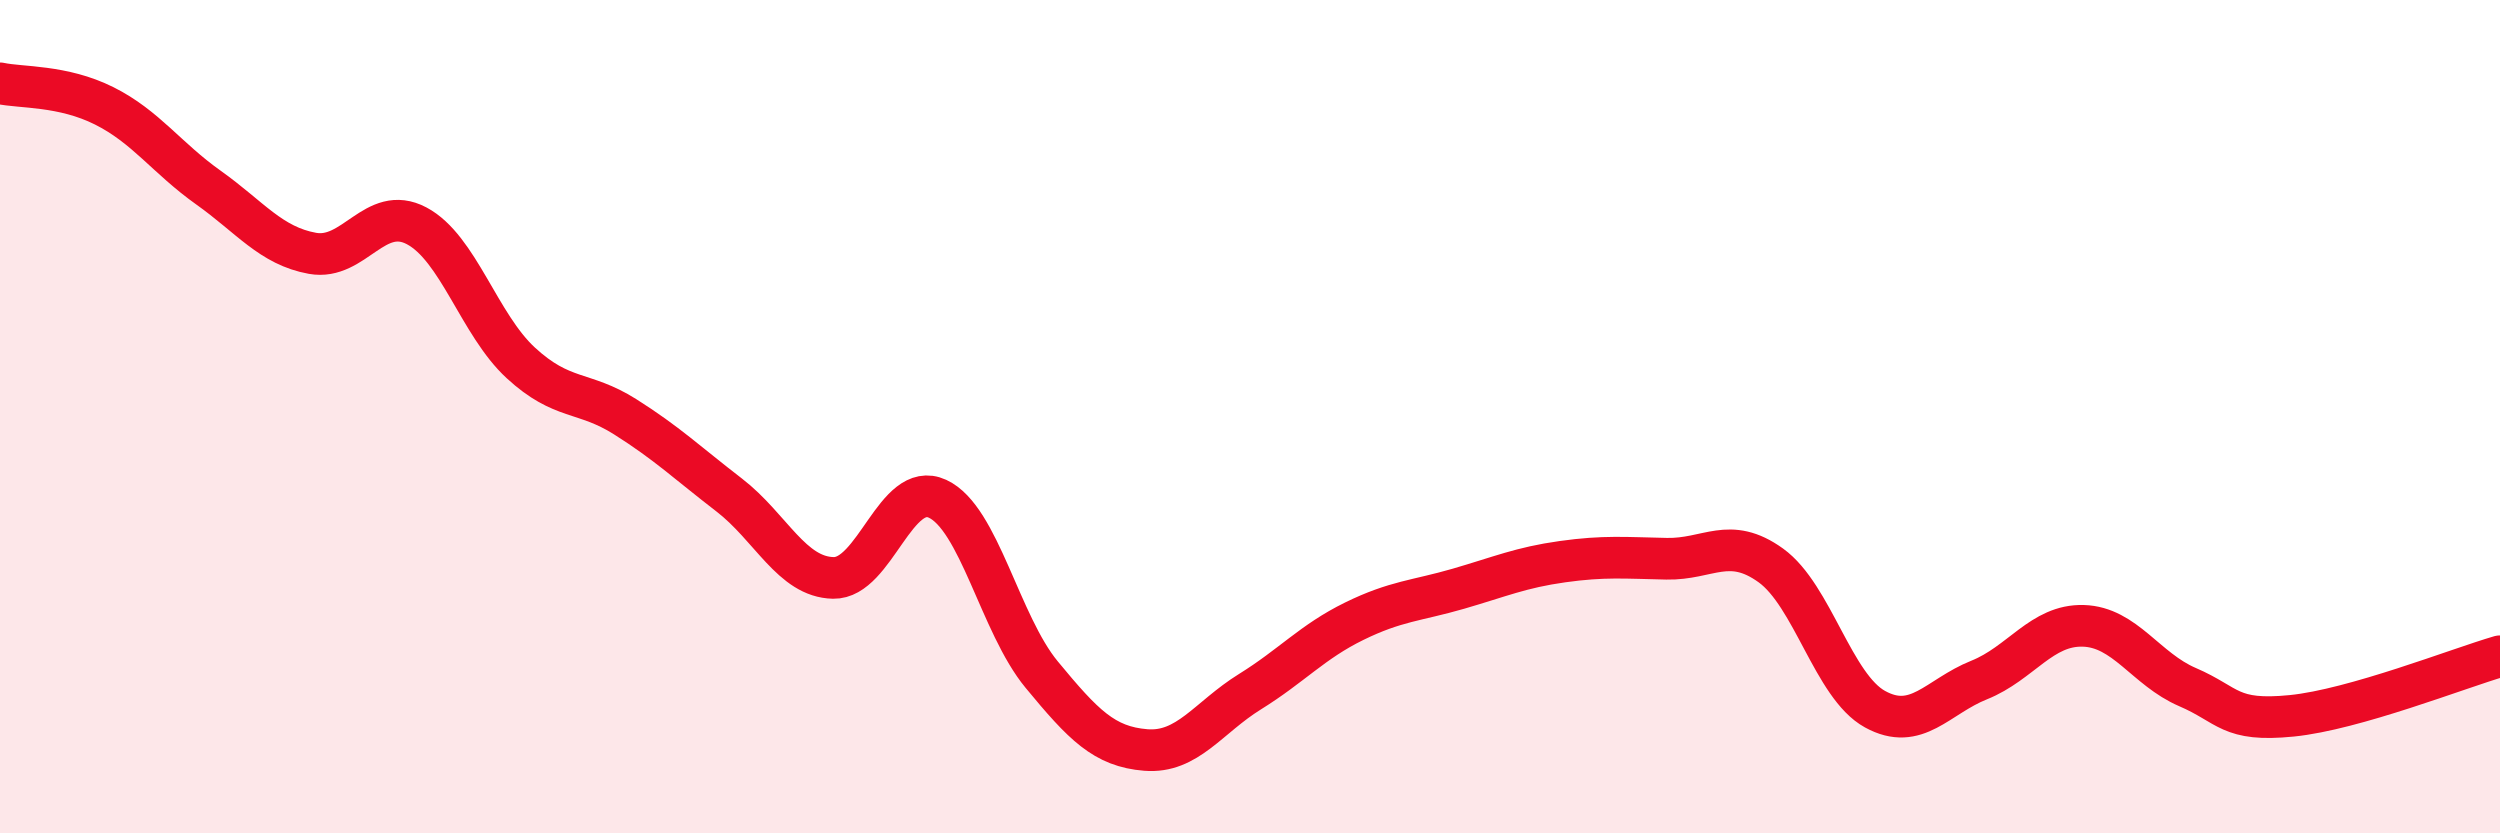
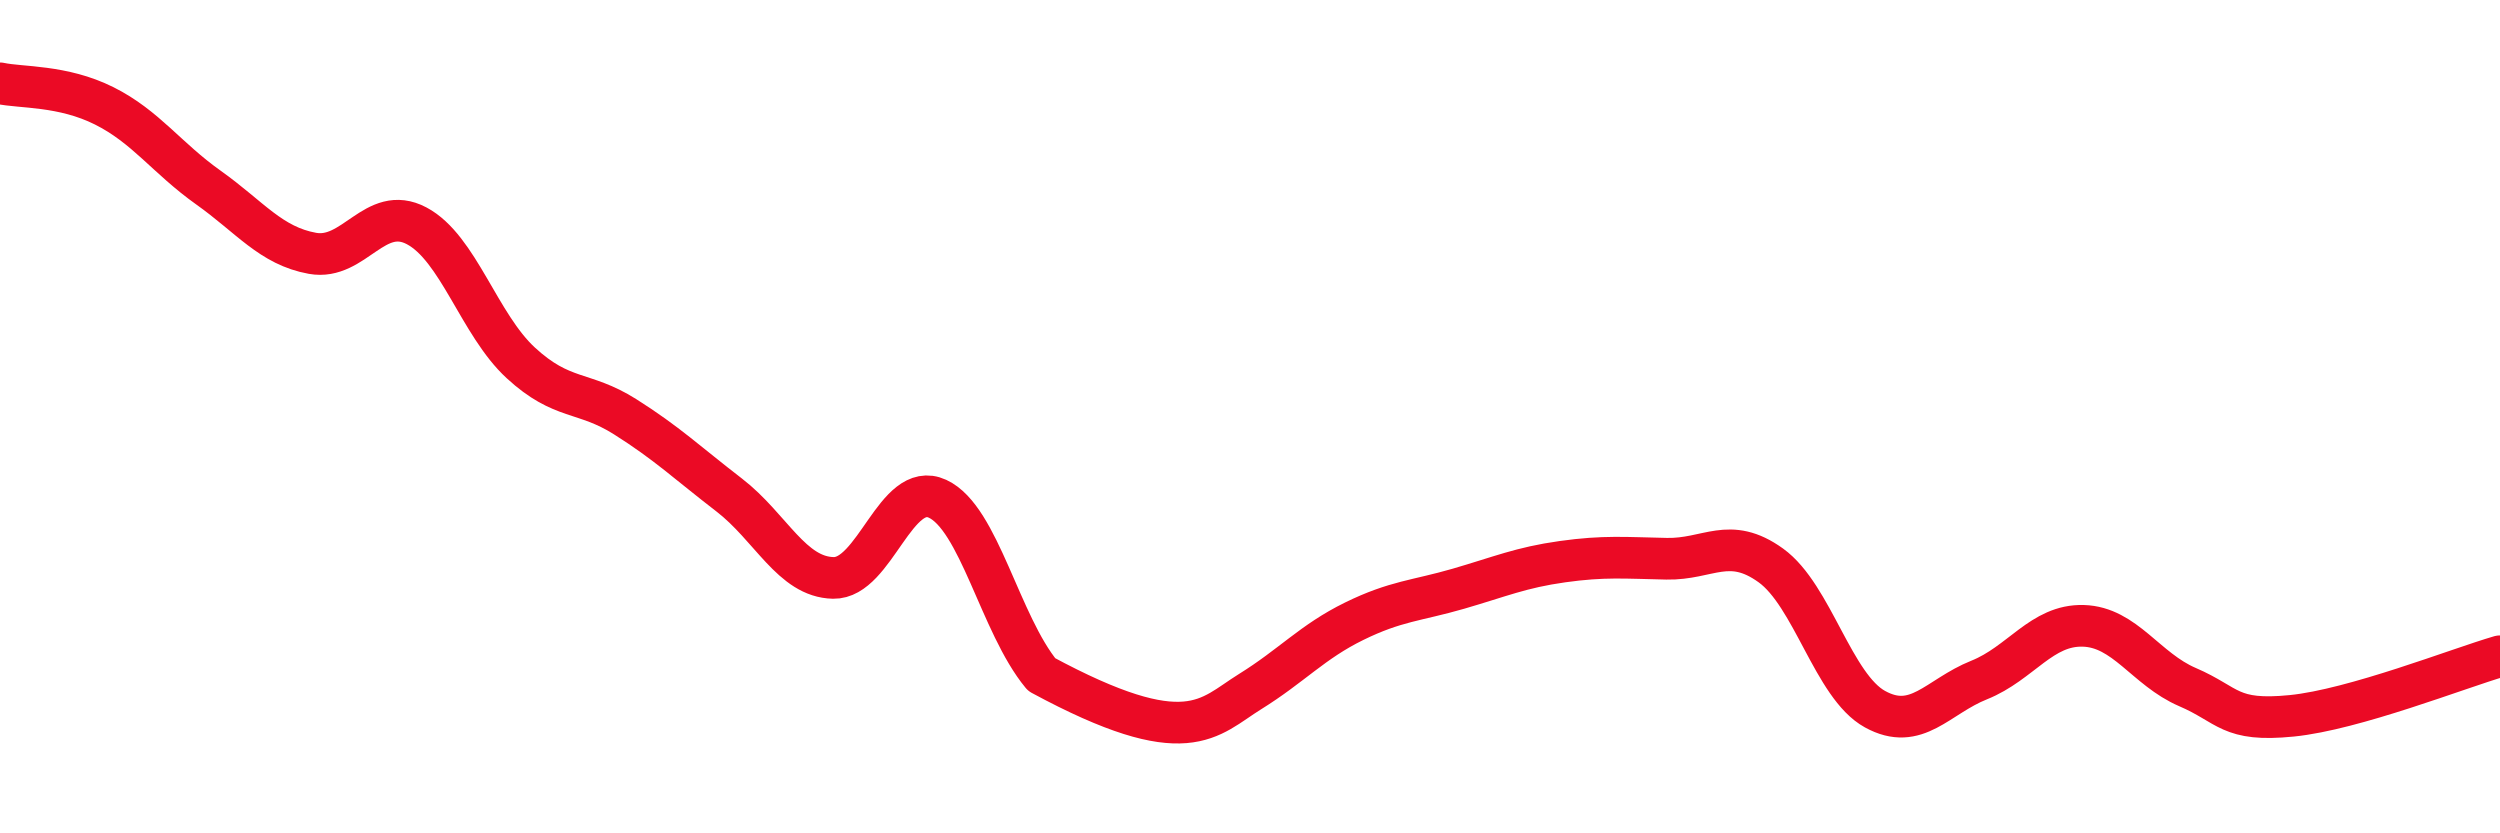
<svg xmlns="http://www.w3.org/2000/svg" width="60" height="20" viewBox="0 0 60 20">
-   <path d="M 0,2 C 0.5,2.11 1.5,2.04 2.5,2.54 C 3.5,3.04 4,3.79 5,4.5 C 6,5.21 6.5,5.9 7.5,6.08 C 8.5,6.26 9,4.89 10,5.42 C 11,5.95 11.5,7.79 12.5,8.71 C 13.5,9.63 14,9.37 15,10 C 16,10.63 16.5,11.11 17.5,11.88 C 18.5,12.65 19,13.85 20,13.87 C 21,13.89 21.5,11.51 22.5,11.97 C 23.5,12.43 24,14.98 25,16.19 C 26,17.4 26.5,17.92 27.5,18 C 28.5,18.08 29,17.22 30,16.6 C 31,15.98 31.5,15.4 32.5,14.91 C 33.5,14.42 34,14.42 35,14.13 C 36,13.84 36.5,13.62 37.5,13.48 C 38.5,13.34 39,13.39 40,13.41 C 41,13.43 41.5,12.85 42.5,13.57 C 43.5,14.29 44,16.47 45,17.02 C 46,17.57 46.5,16.72 47.5,16.32 C 48.5,15.92 49,14.99 50,15.02 C 51,15.05 51.5,16.06 52.5,16.49 C 53.5,16.92 53.5,17.33 55,17.18 C 56.5,17.03 59,16.04 60,15.75L60 20L0 20Z" fill="#EB0A25" opacity="0.1" stroke-linecap="round" stroke-linejoin="round" />
-   <path d="M 0,2 C 0.5,2.11 1.5,2.04 2.5,2.54 C 3.5,3.04 4,3.79 5,4.5 C 6,5.21 6.5,5.9 7.5,6.08 C 8.5,6.26 9,4.89 10,5.42 C 11,5.95 11.5,7.79 12.5,8.71 C 13.5,9.63 14,9.37 15,10 C 16,10.63 16.5,11.11 17.5,11.88 C 18.5,12.65 19,13.85 20,13.87 C 21,13.89 21.5,11.51 22.5,11.97 C 23.5,12.43 24,14.98 25,16.19 C 26,17.4 26.5,17.92 27.5,18 C 28.5,18.08 29,17.22 30,16.6 C 31,15.98 31.5,15.4 32.5,14.91 C 33.5,14.42 34,14.42 35,14.13 C 36,13.84 36.5,13.62 37.5,13.48 C 38.5,13.34 39,13.39 40,13.41 C 41,13.43 41.5,12.85 42.5,13.57 C 43.5,14.29 44,16.47 45,17.02 C 46,17.57 46.5,16.72 47.5,16.32 C 48.5,15.92 49,14.99 50,15.02 C 51,15.05 51.5,16.06 52.5,16.49 C 53.5,16.92 53.5,17.33 55,17.18 C 56.5,17.03 59,16.04 60,15.75" stroke="#EB0A25" stroke-width="1" fill="none" stroke-linecap="round" stroke-linejoin="round" />
+   <path d="M 0,2 C 0.5,2.11 1.5,2.04 2.5,2.54 C 3.5,3.04 4,3.79 5,4.5 C 6,5.21 6.5,5.9 7.5,6.08 C 8.5,6.26 9,4.89 10,5.42 C 11,5.95 11.5,7.79 12.5,8.71 C 13.5,9.63 14,9.37 15,10 C 16,10.63 16.5,11.11 17.5,11.88 C 18.5,12.65 19,13.85 20,13.87 C 21,13.89 21.5,11.51 22.5,11.97 C 23.5,12.43 24,14.98 25,16.19 C 28.5,18.08 29,17.22 30,16.6 C 31,15.98 31.5,15.4 32.5,14.91 C 33.5,14.42 34,14.42 35,14.13 C 36,13.84 36.5,13.62 37.5,13.48 C 38.5,13.34 39,13.39 40,13.41 C 41,13.43 41.5,12.85 42.5,13.57 C 43.5,14.29 44,16.47 45,17.02 C 46,17.57 46.5,16.72 47.5,16.32 C 48.5,15.92 49,14.99 50,15.02 C 51,15.05 51.5,16.06 52.5,16.49 C 53.5,16.92 53.5,17.33 55,17.18 C 56.5,17.03 59,16.04 60,15.75" stroke="#EB0A25" stroke-width="1" fill="none" stroke-linecap="round" stroke-linejoin="round" />
</svg>